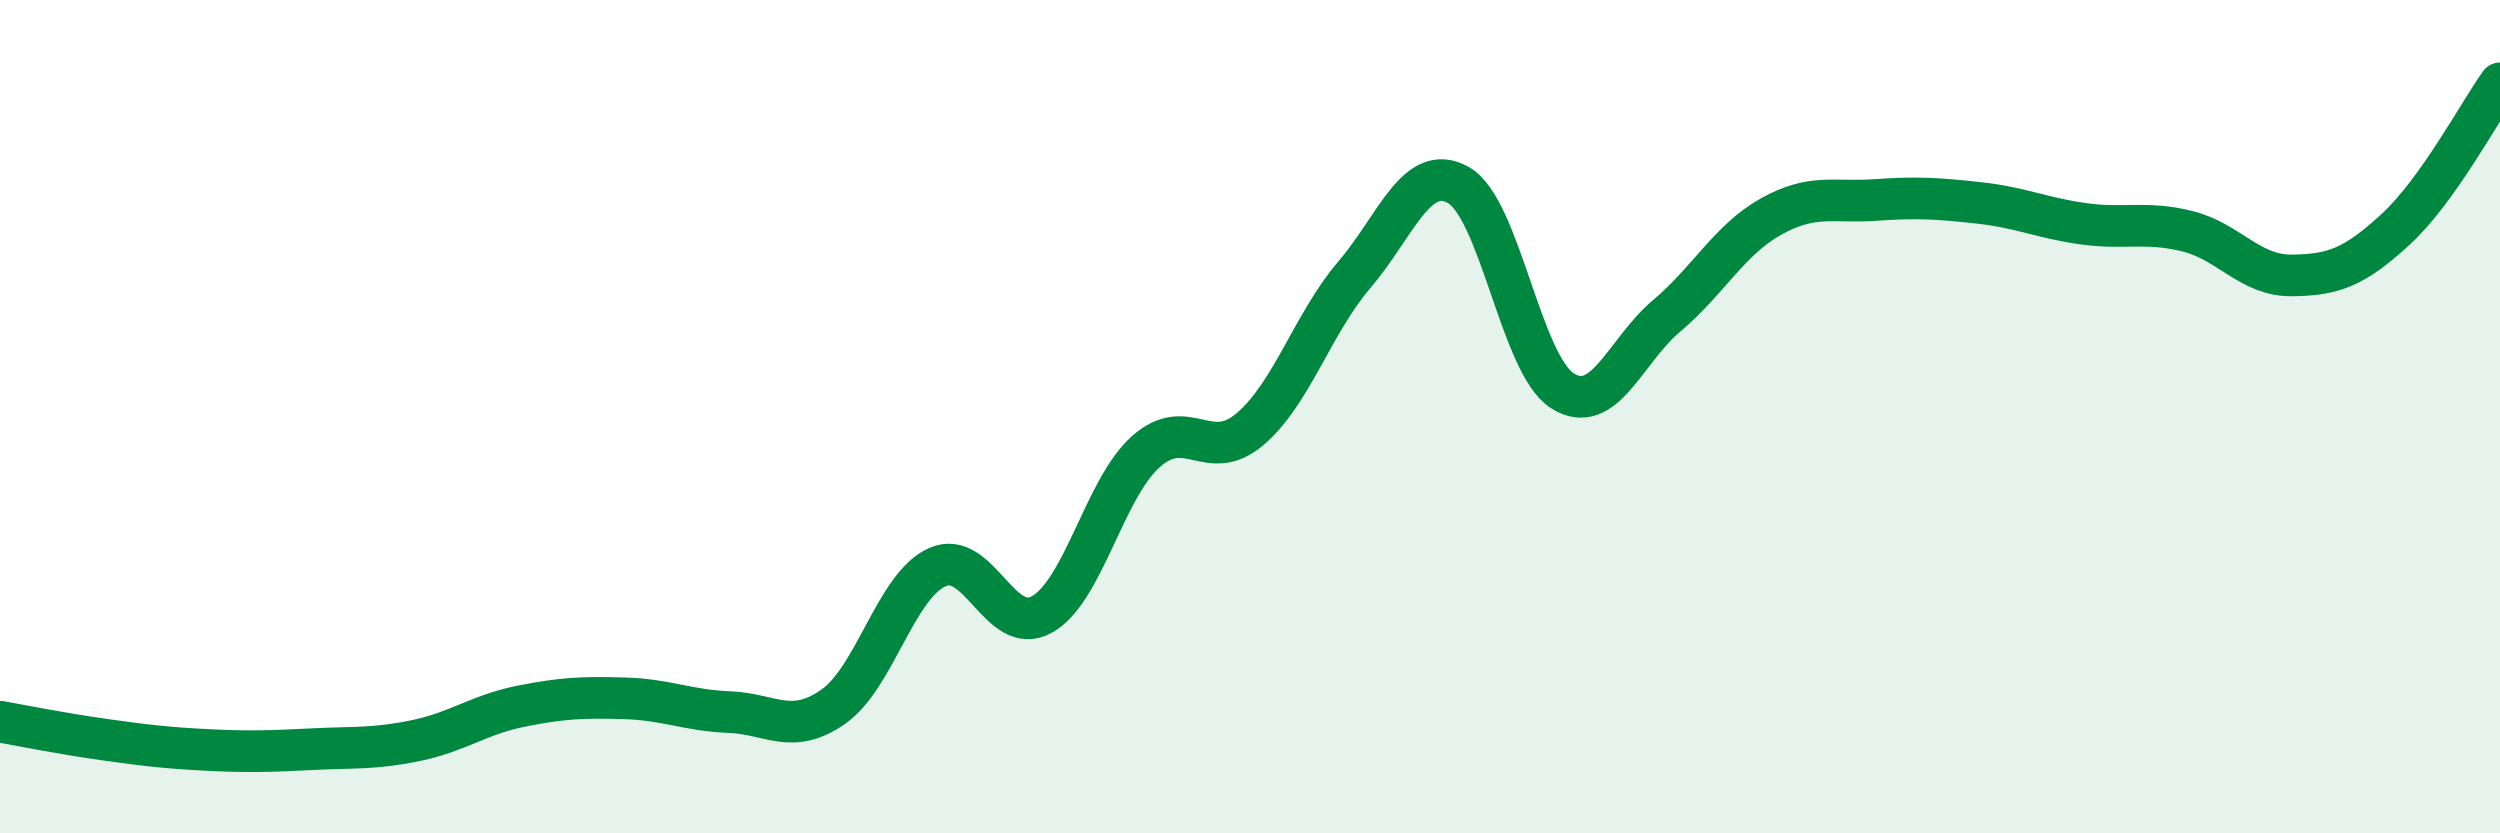
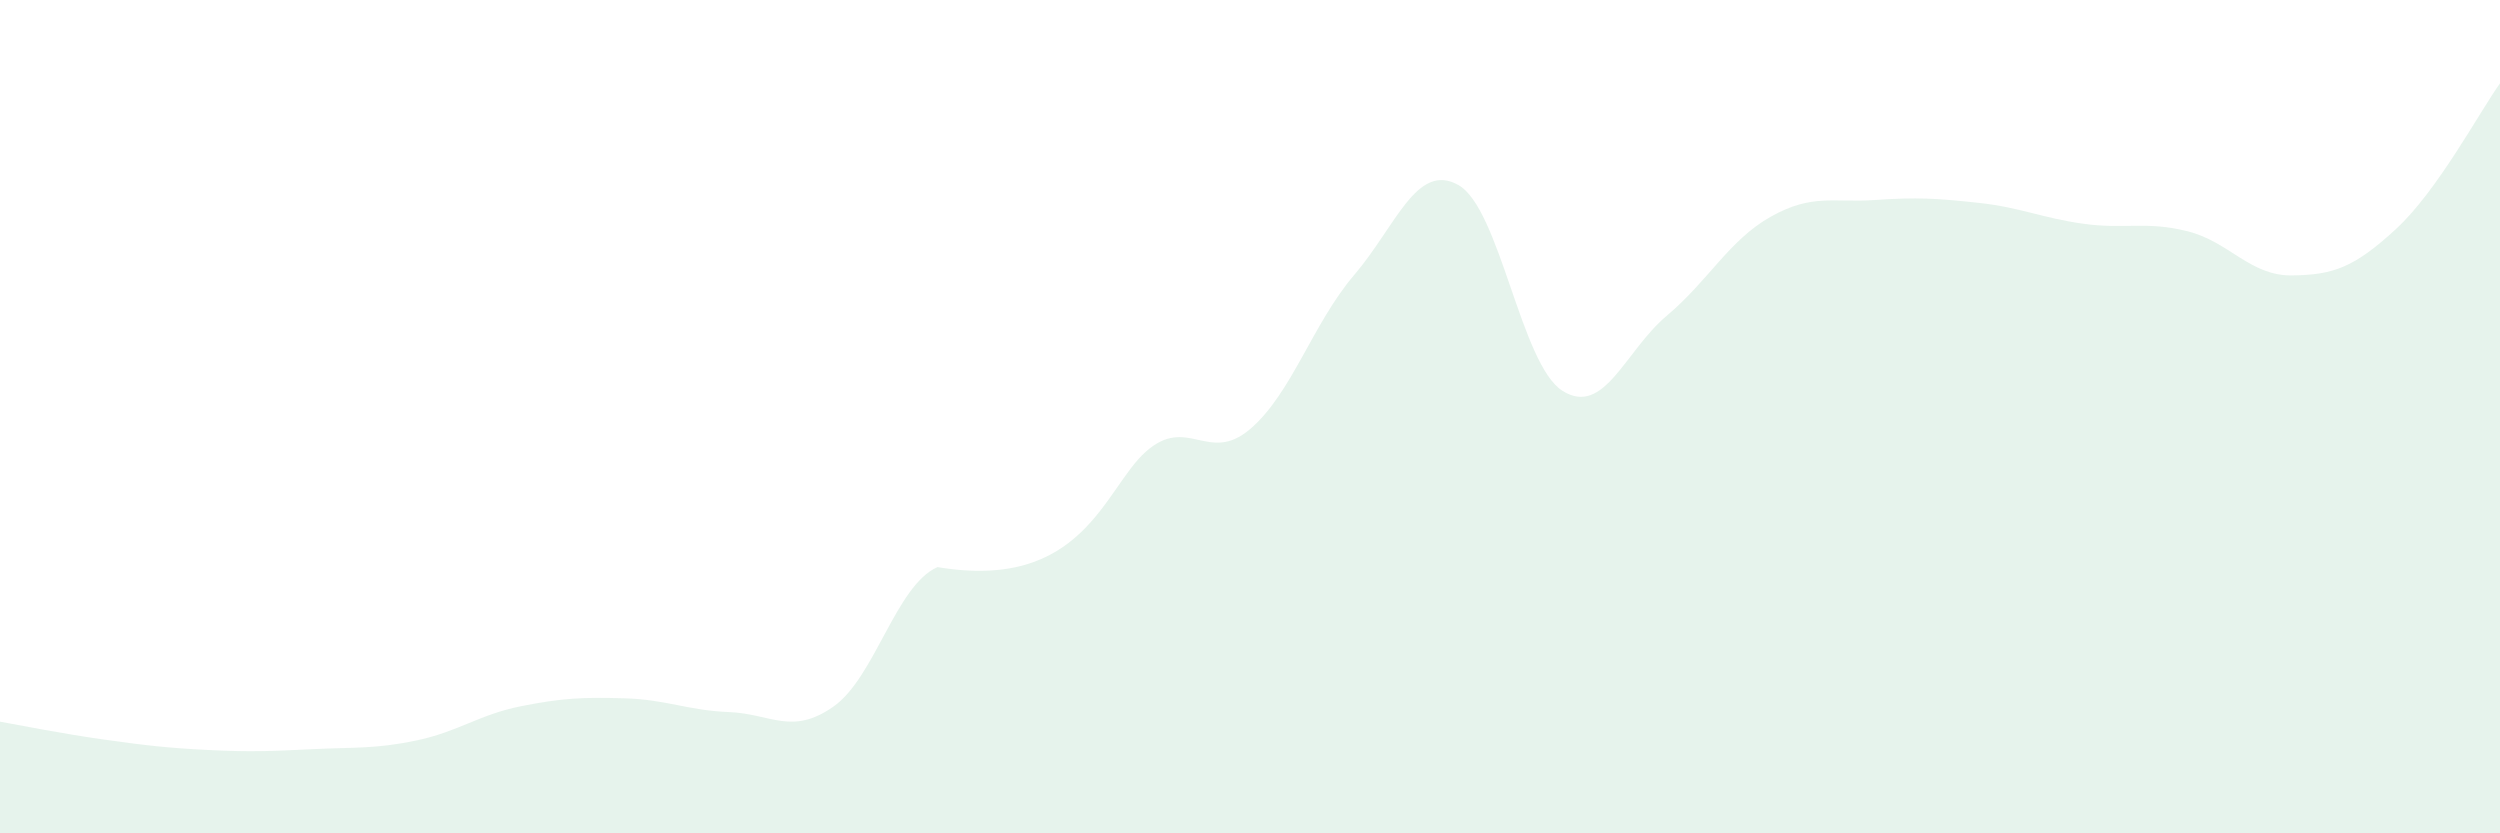
<svg xmlns="http://www.w3.org/2000/svg" width="60" height="20" viewBox="0 0 60 20">
-   <path d="M 0,17.32 C 0.5,17.41 1.5,17.61 2.5,17.75 C 3.5,17.89 4,17.95 5,18 C 6,18.05 6.5,18.03 7.5,17.98 C 8.5,17.93 9,17.98 10,17.77 C 11,17.56 11.5,17.15 12.5,16.95 C 13.5,16.75 14,16.73 15,16.76 C 16,16.79 16.5,17.05 17.5,17.09 C 18.5,17.13 19,17.66 20,16.96 C 21,16.26 21.5,14.05 22.5,13.61 C 23.5,13.17 24,15.3 25,14.75 C 26,14.2 26.5,11.73 27.5,10.84 C 28.5,9.95 29,11.15 30,10.3 C 31,9.45 31.5,7.77 32.5,6.6 C 33.5,5.43 34,3.88 35,4.44 C 36,5 36.5,8.75 37.5,9.38 C 38.5,10.01 39,8.42 40,7.58 C 41,6.74 41.5,5.76 42.5,5.2 C 43.5,4.64 44,4.87 45,4.8 C 46,4.73 46.5,4.76 47.5,4.87 C 48.5,4.98 49,5.23 50,5.37 C 51,5.51 51.5,5.3 52.5,5.55 C 53.5,5.8 54,6.62 55,6.61 C 56,6.6 56.5,6.42 57.5,5.5 C 58.5,4.58 59.5,2.7 60,2L60 20L0 20Z" fill="#008740" opacity="0.1" stroke-linecap="round" stroke-linejoin="round" />
-   <path d="M 0,17.32 C 0.5,17.41 1.5,17.61 2.5,17.75 C 3.5,17.89 4,17.95 5,18 C 6,18.05 6.5,18.03 7.5,17.98 C 8.5,17.93 9,17.98 10,17.77 C 11,17.56 11.5,17.15 12.5,16.95 C 13.5,16.75 14,16.73 15,16.76 C 16,16.79 16.5,17.05 17.5,17.09 C 18.5,17.13 19,17.66 20,16.96 C 21,16.26 21.5,14.05 22.5,13.61 C 23.5,13.17 24,15.3 25,14.75 C 26,14.2 26.5,11.73 27.5,10.84 C 28.5,9.95 29,11.15 30,10.3 C 31,9.45 31.5,7.77 32.5,6.6 C 33.5,5.43 34,3.88 35,4.44 C 36,5 36.5,8.75 37.5,9.38 C 38.5,10.01 39,8.42 40,7.58 C 41,6.74 41.5,5.76 42.5,5.2 C 43.5,4.64 44,4.87 45,4.8 C 46,4.73 46.5,4.76 47.5,4.87 C 48.5,4.98 49,5.23 50,5.37 C 51,5.51 51.5,5.3 52.5,5.55 C 53.5,5.8 54,6.62 55,6.61 C 56,6.6 56.5,6.42 57.5,5.5 C 58.5,4.58 59.5,2.7 60,2" stroke="#008740" stroke-width="1" fill="none" stroke-linecap="round" stroke-linejoin="round" />
+   <path d="M 0,17.32 C 0.5,17.41 1.5,17.61 2.5,17.75 C 3.5,17.89 4,17.95 5,18 C 6,18.05 6.5,18.03 7.5,17.98 C 8.5,17.93 9,17.98 10,17.77 C 11,17.56 11.5,17.15 12.5,16.95 C 13.5,16.75 14,16.73 15,16.76 C 16,16.79 16.5,17.05 17.5,17.09 C 18.5,17.13 19,17.66 20,16.96 C 21,16.26 21.5,14.05 22.5,13.61 C 26,14.2 26.5,11.73 27.5,10.84 C 28.5,9.95 29,11.15 30,10.3 C 31,9.45 31.5,7.77 32.5,6.6 C 33.5,5.43 34,3.88 35,4.44 C 36,5 36.5,8.75 37.5,9.38 C 38.5,10.01 39,8.42 40,7.58 C 41,6.74 41.5,5.76 42.5,5.2 C 43.5,4.64 44,4.87 45,4.8 C 46,4.73 46.5,4.76 47.5,4.87 C 48.5,4.98 49,5.23 50,5.37 C 51,5.51 51.5,5.3 52.5,5.55 C 53.5,5.8 54,6.62 55,6.61 C 56,6.6 56.5,6.42 57.5,5.5 C 58.5,4.58 59.5,2.7 60,2L60 20L0 20Z" fill="#008740" opacity="0.1" stroke-linecap="round" stroke-linejoin="round" />
</svg>